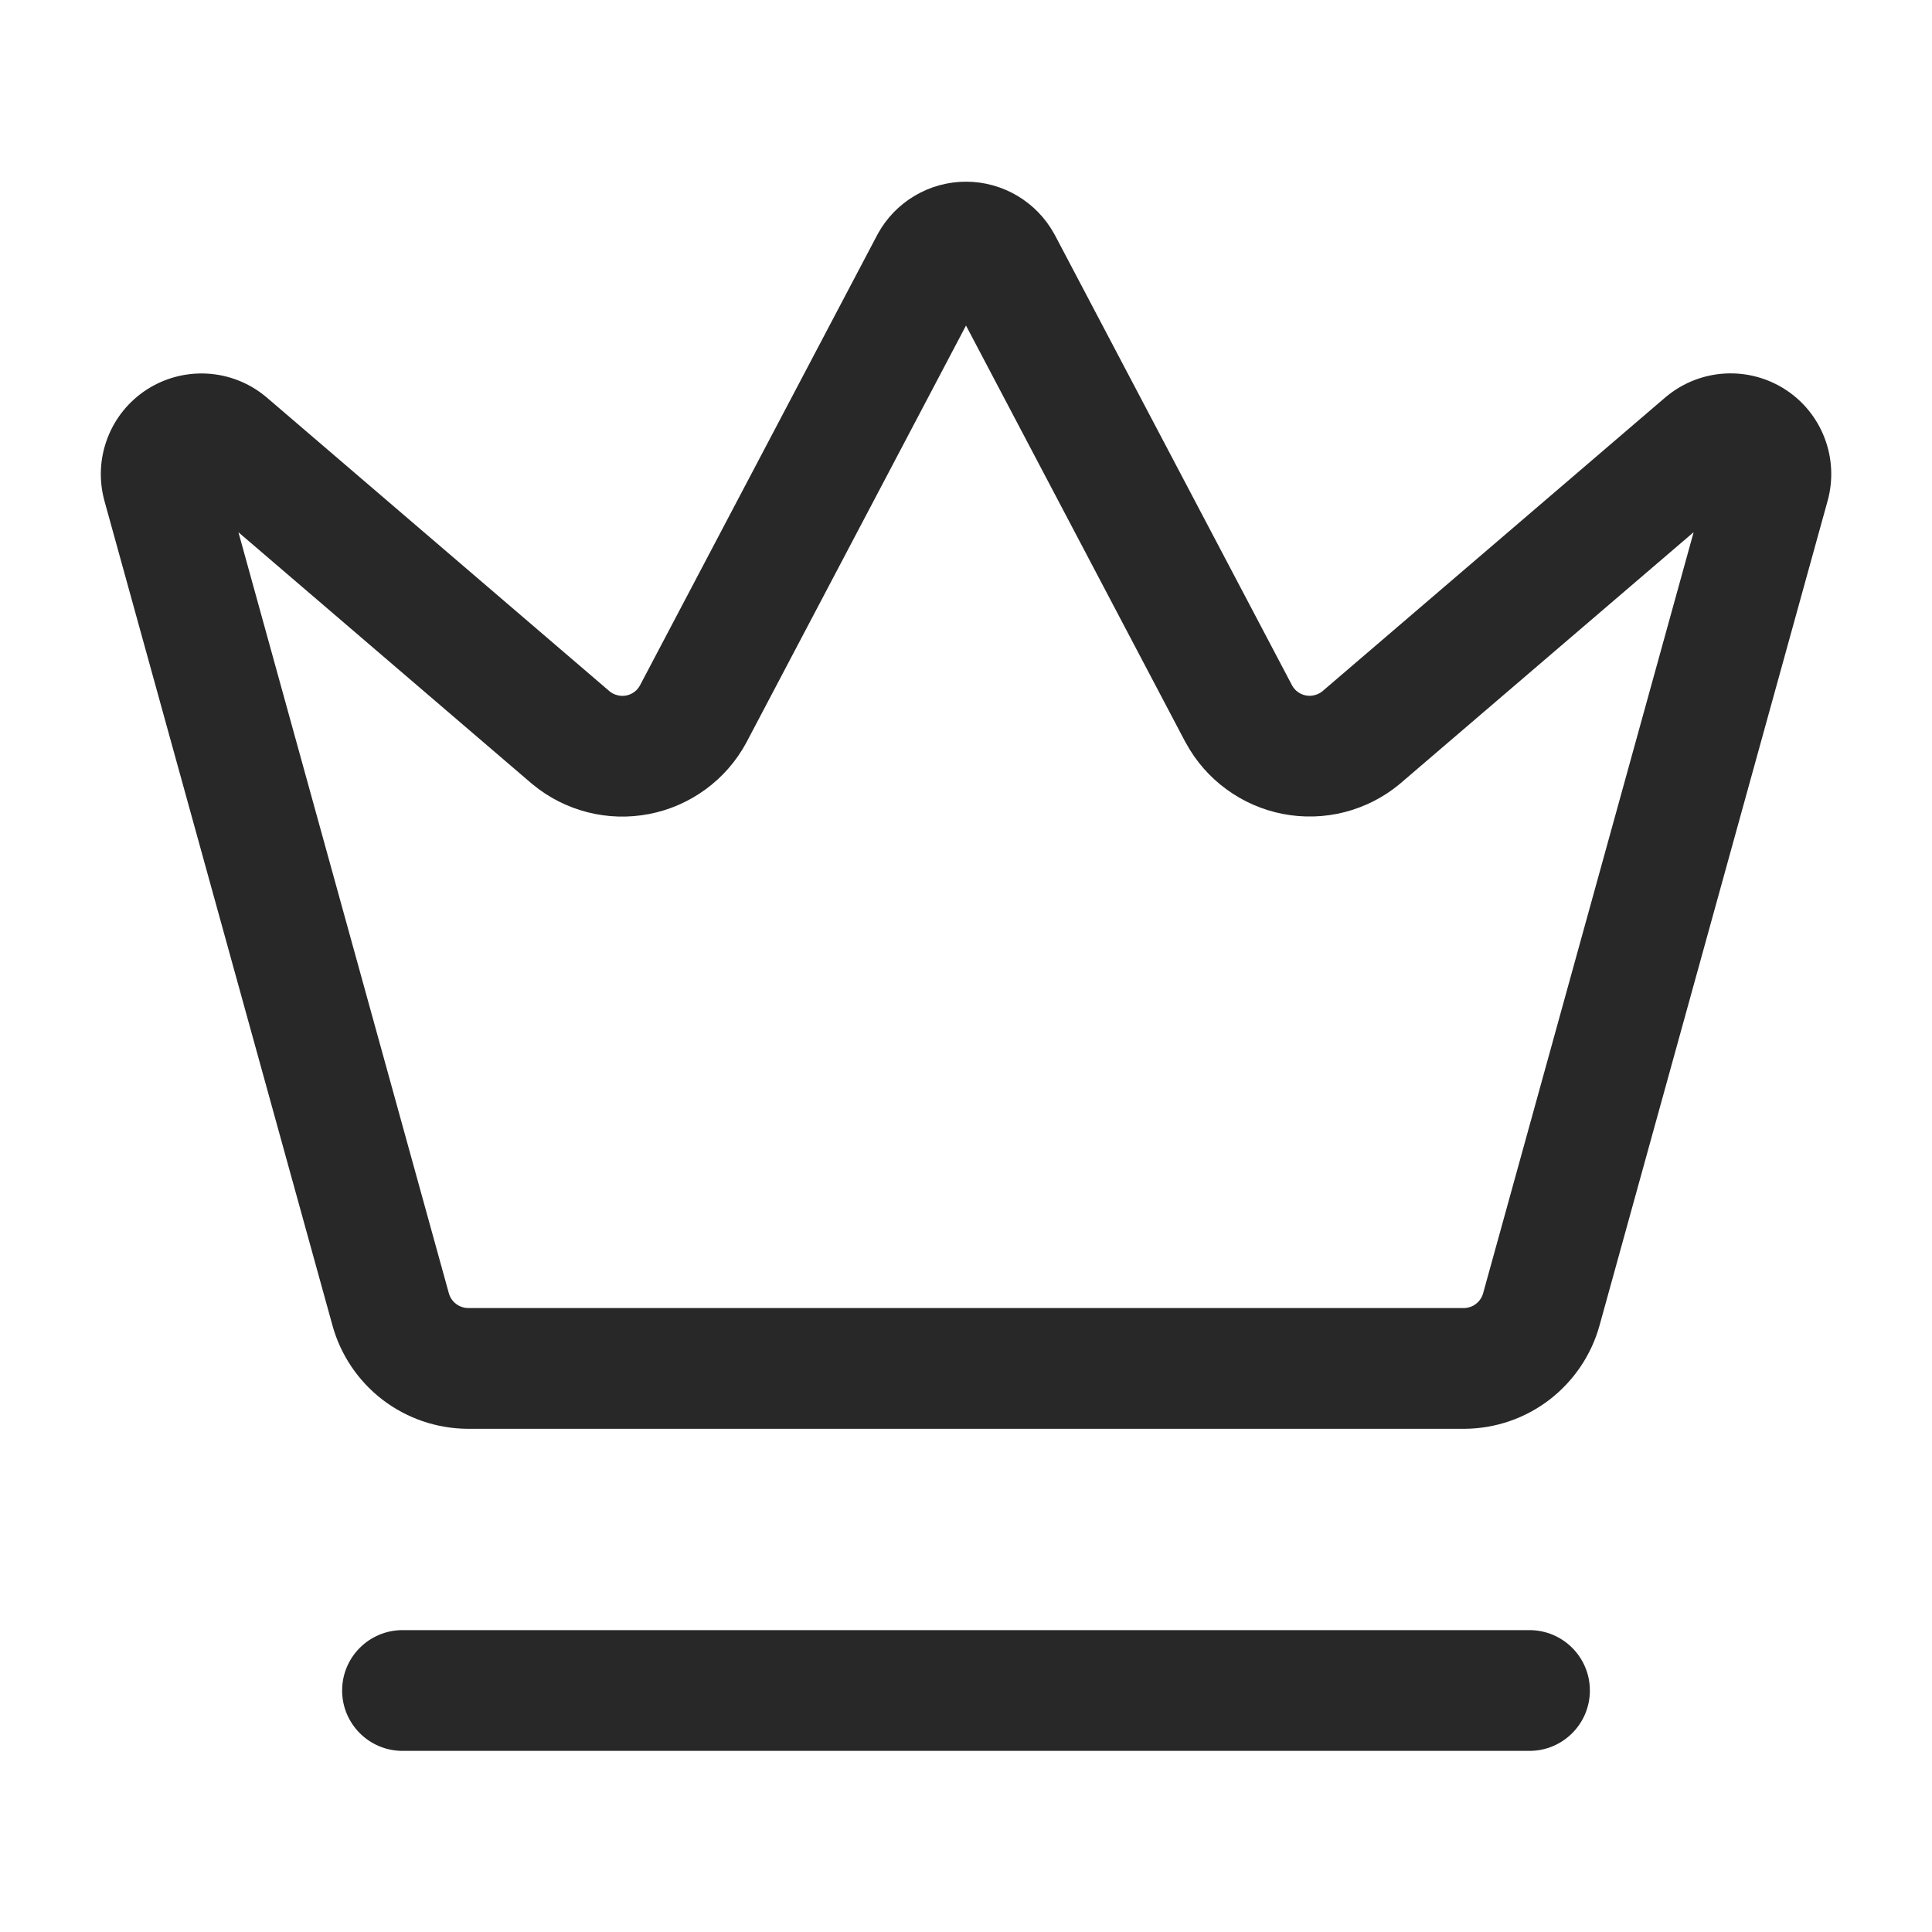
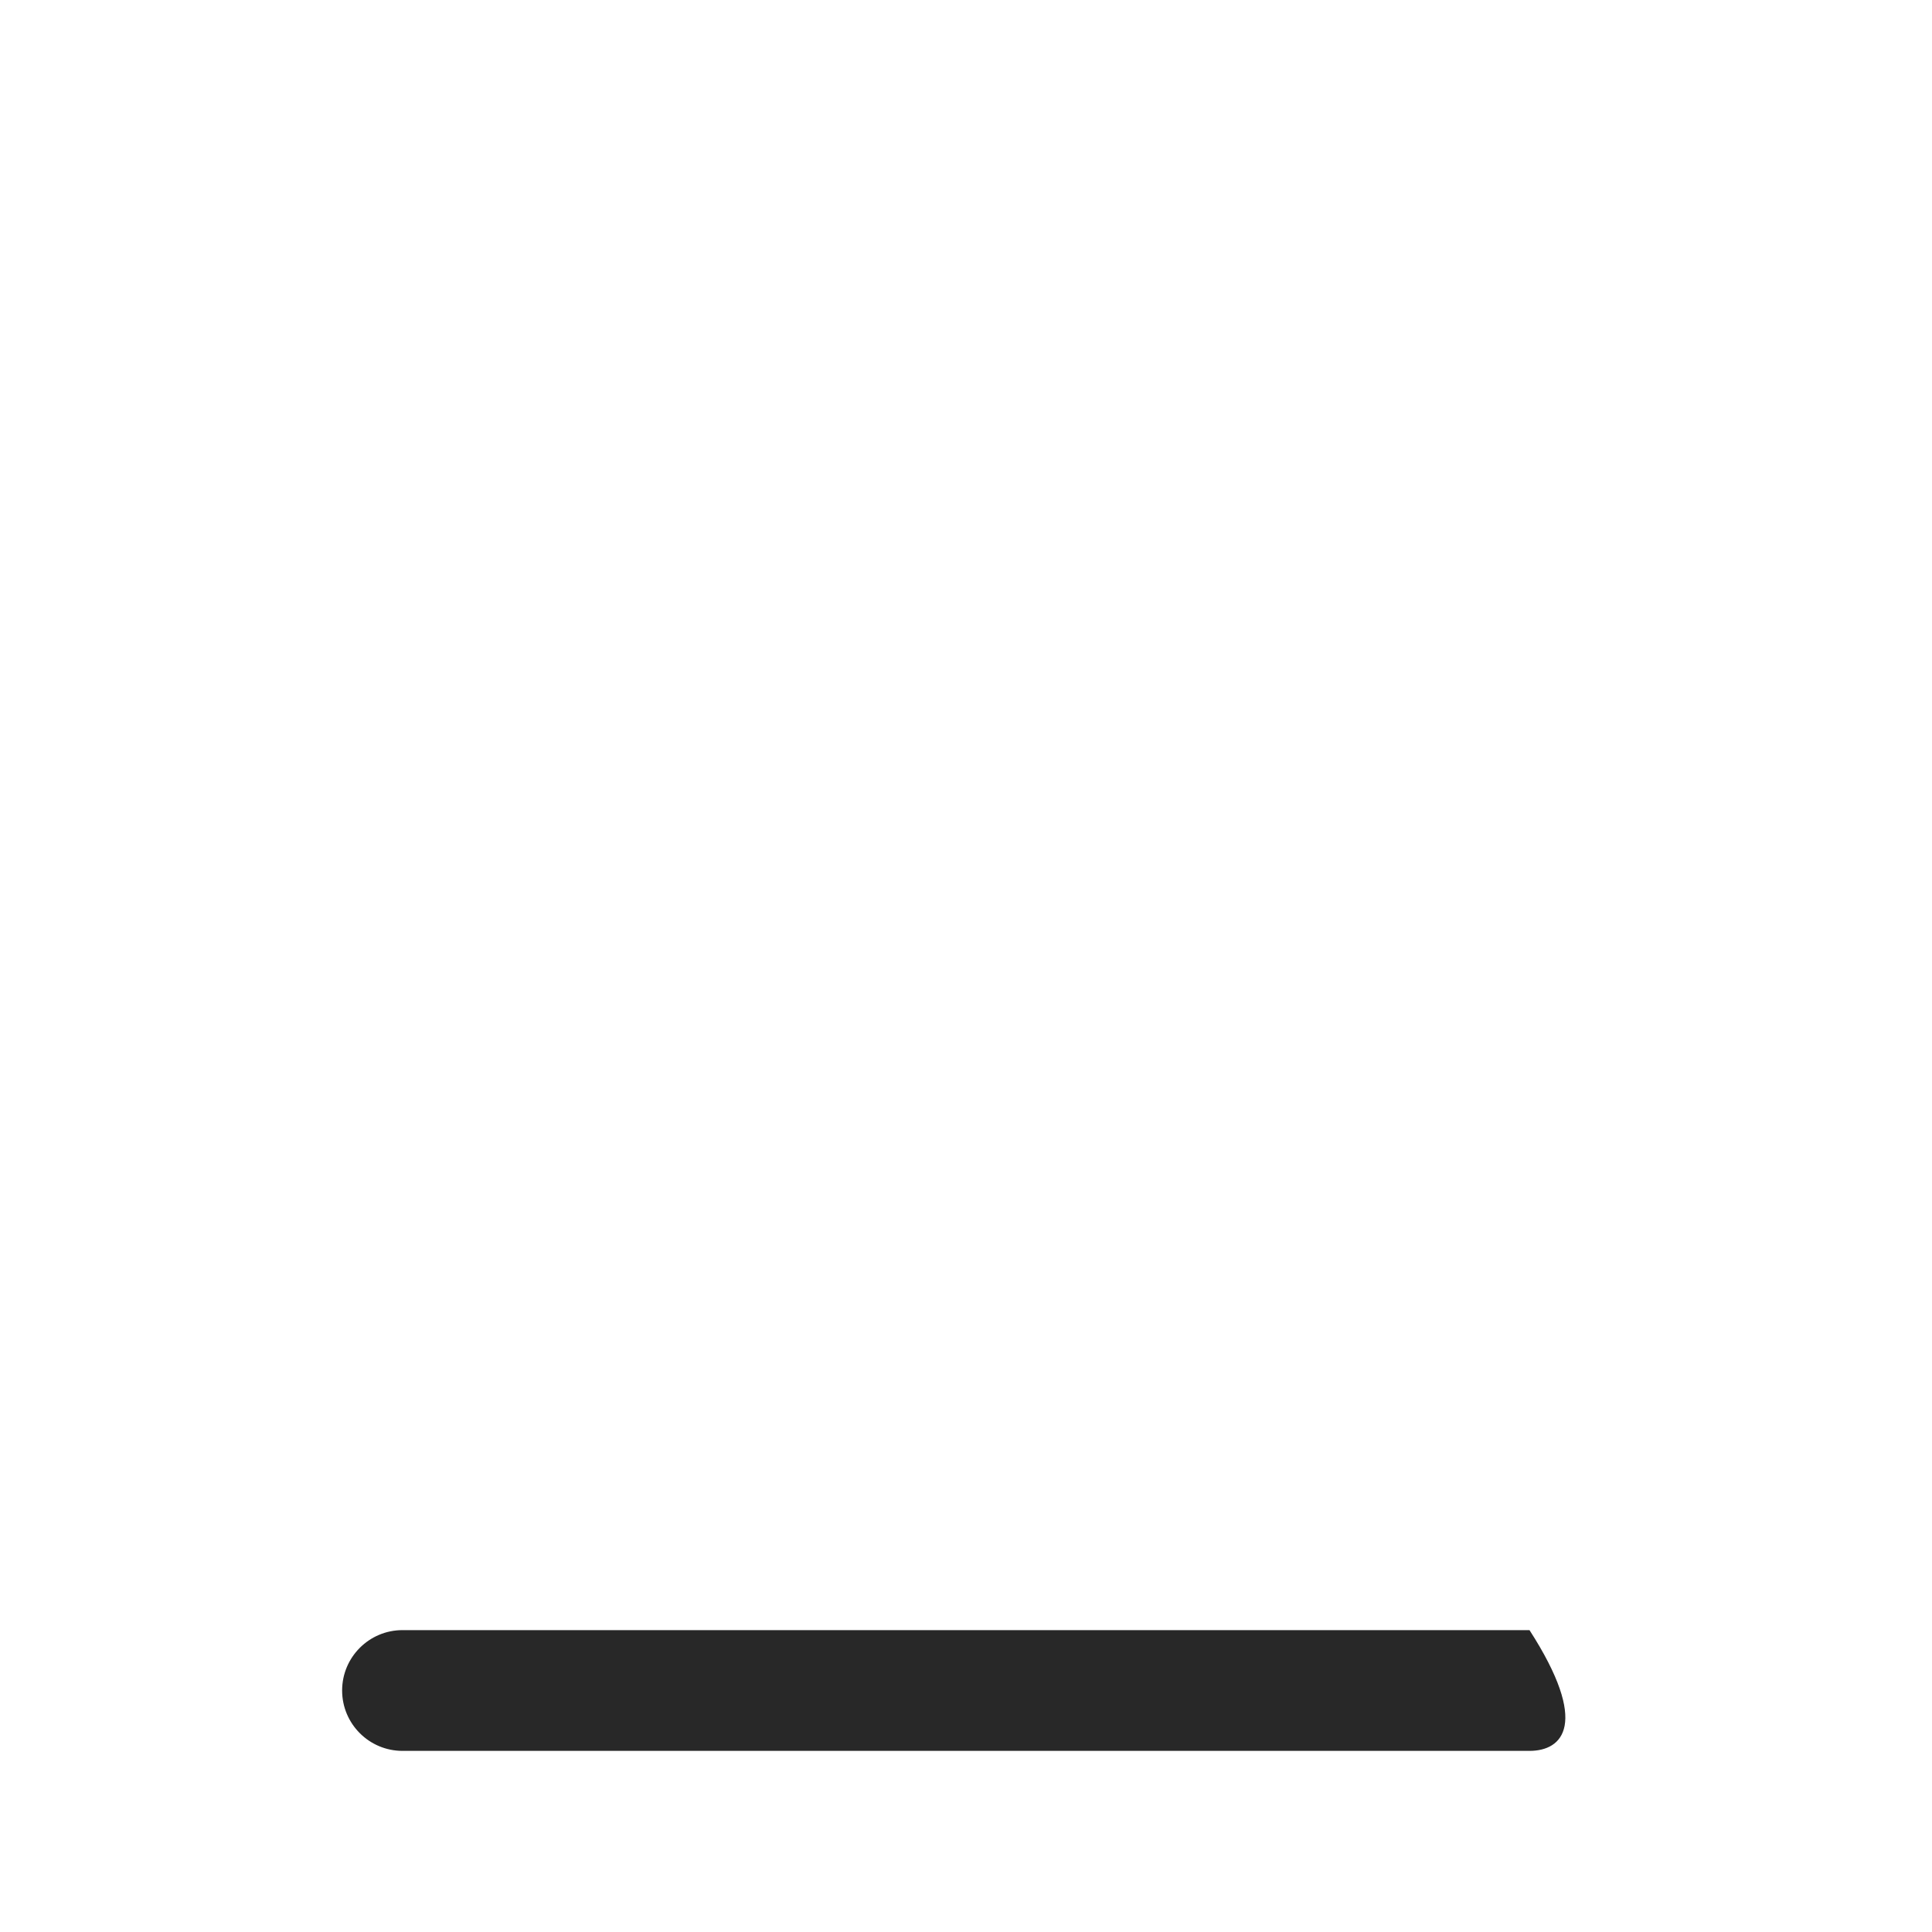
<svg xmlns="http://www.w3.org/2000/svg" width="24" height="24" viewBox="0 0 24 24" fill="none">
-   <path fill-rule="evenodd" clip-rule="evenodd" d="M11.364 2.431C11.557 2.317 11.776 2.257 12 2.257C12.224 2.257 12.443 2.317 12.636 2.431C12.829 2.545 12.987 2.708 13.095 2.904L13.102 2.916L16.051 8.515C16.068 8.546 16.092 8.574 16.121 8.595C16.151 8.617 16.185 8.632 16.221 8.639C16.258 8.646 16.295 8.645 16.331 8.635C16.365 8.627 16.397 8.611 16.425 8.589L20.695 4.93L20.71 4.918C20.915 4.751 21.168 4.654 21.432 4.64C21.696 4.626 21.958 4.696 22.18 4.84C22.402 4.984 22.572 5.195 22.666 5.442C22.761 5.69 22.774 5.96 22.705 6.216L22.704 6.219L19.87 16.465C19.769 16.831 19.55 17.155 19.249 17.387C18.947 17.619 18.578 17.746 18.197 17.749L18.191 17.749H5.805C5.424 17.746 5.054 17.619 4.752 17.388C4.45 17.156 4.231 16.832 4.13 16.465L1.296 6.217C1.227 5.961 1.24 5.691 1.335 5.443C1.429 5.196 1.599 4.985 1.821 4.841C2.043 4.697 2.305 4.627 2.569 4.641C2.833 4.655 3.086 4.752 3.291 4.919L3.306 4.931L7.575 8.59C7.603 8.612 7.635 8.628 7.669 8.636C7.705 8.646 7.742 8.647 7.779 8.64C7.815 8.633 7.849 8.618 7.879 8.596C7.908 8.575 7.932 8.547 7.949 8.516L10.905 2.904C11.013 2.708 11.171 2.545 11.364 2.431ZM12 4.044L14.726 9.22L14.731 9.228C14.854 9.455 15.026 9.652 15.234 9.804C15.443 9.957 15.682 10.062 15.936 10.111C16.189 10.16 16.451 10.153 16.701 10.089C16.951 10.025 17.185 9.907 17.384 9.742L21.039 6.611L18.424 16.065C18.41 16.117 18.378 16.164 18.335 16.197C18.293 16.23 18.241 16.248 18.187 16.249H5.814C5.76 16.248 5.708 16.23 5.665 16.197C5.622 16.164 5.59 16.118 5.576 16.066L2.962 6.612L6.606 9.735L6.616 9.743C6.815 9.908 7.048 10.026 7.299 10.09C7.549 10.154 7.811 10.161 8.064 10.112C8.318 10.063 8.557 9.958 8.766 9.805C8.974 9.653 9.146 9.456 9.269 9.229L12 4.044Z" fill="#282828" />
-   <path fill-rule="evenodd" clip-rule="evenodd" d="M4.25 21C4.25 20.586 4.586 20.25 5 20.25H19C19.414 20.25 19.75 20.586 19.75 21C19.75 21.414 19.414 21.75 19 21.75H5C4.586 21.75 4.25 21.414 4.25 21Z" fill="#282828" />
+   <path fill-rule="evenodd" clip-rule="evenodd" d="M4.25 21C4.25 20.586 4.586 20.25 5 20.25H19C19.75 21.414 19.414 21.75 19 21.75H5C4.586 21.75 4.25 21.414 4.25 21Z" fill="#282828" />
</svg>